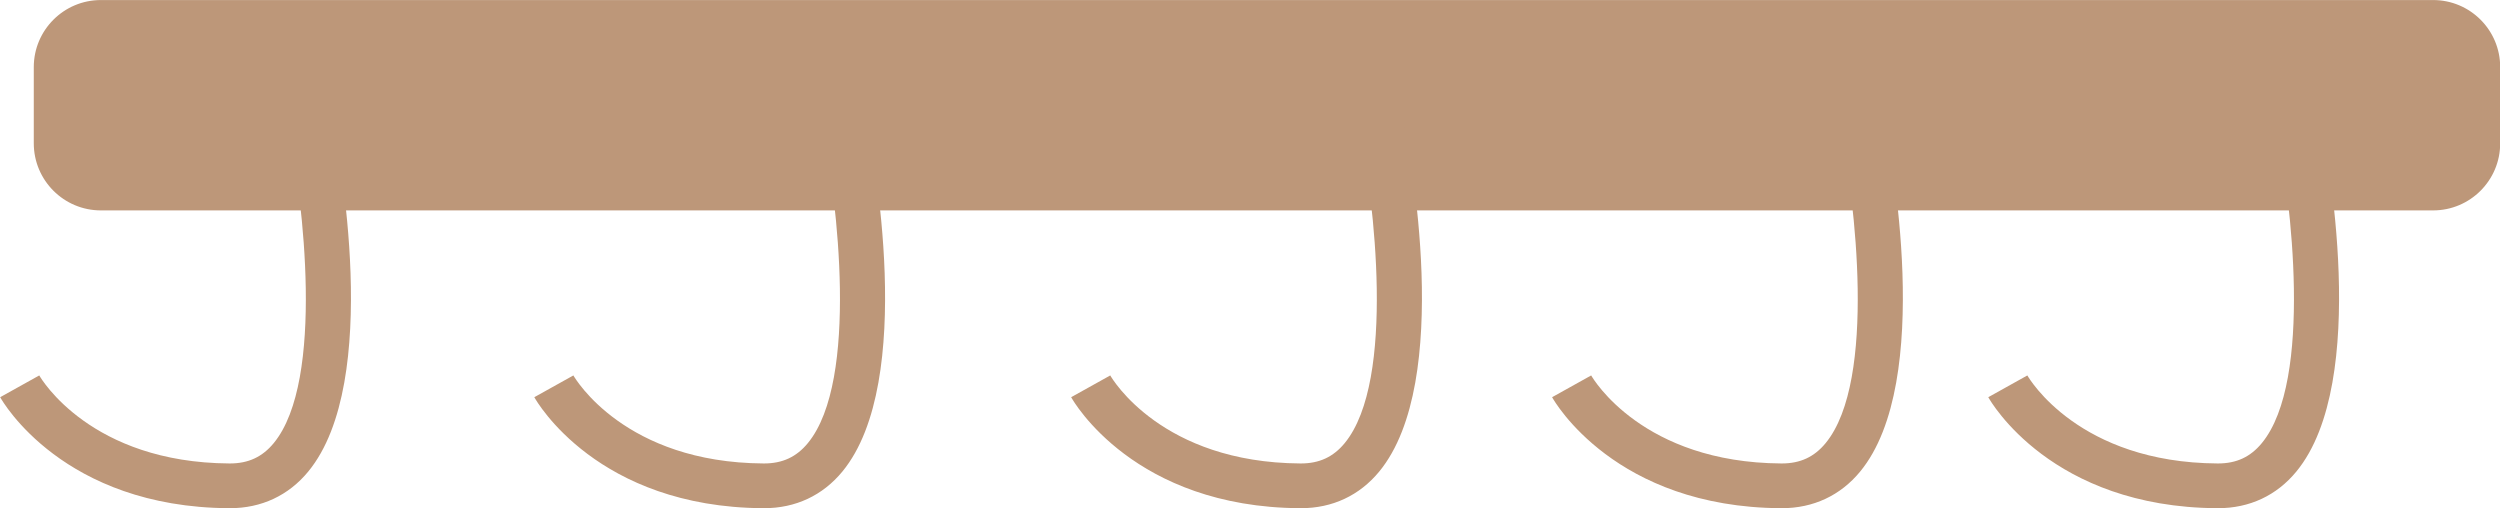
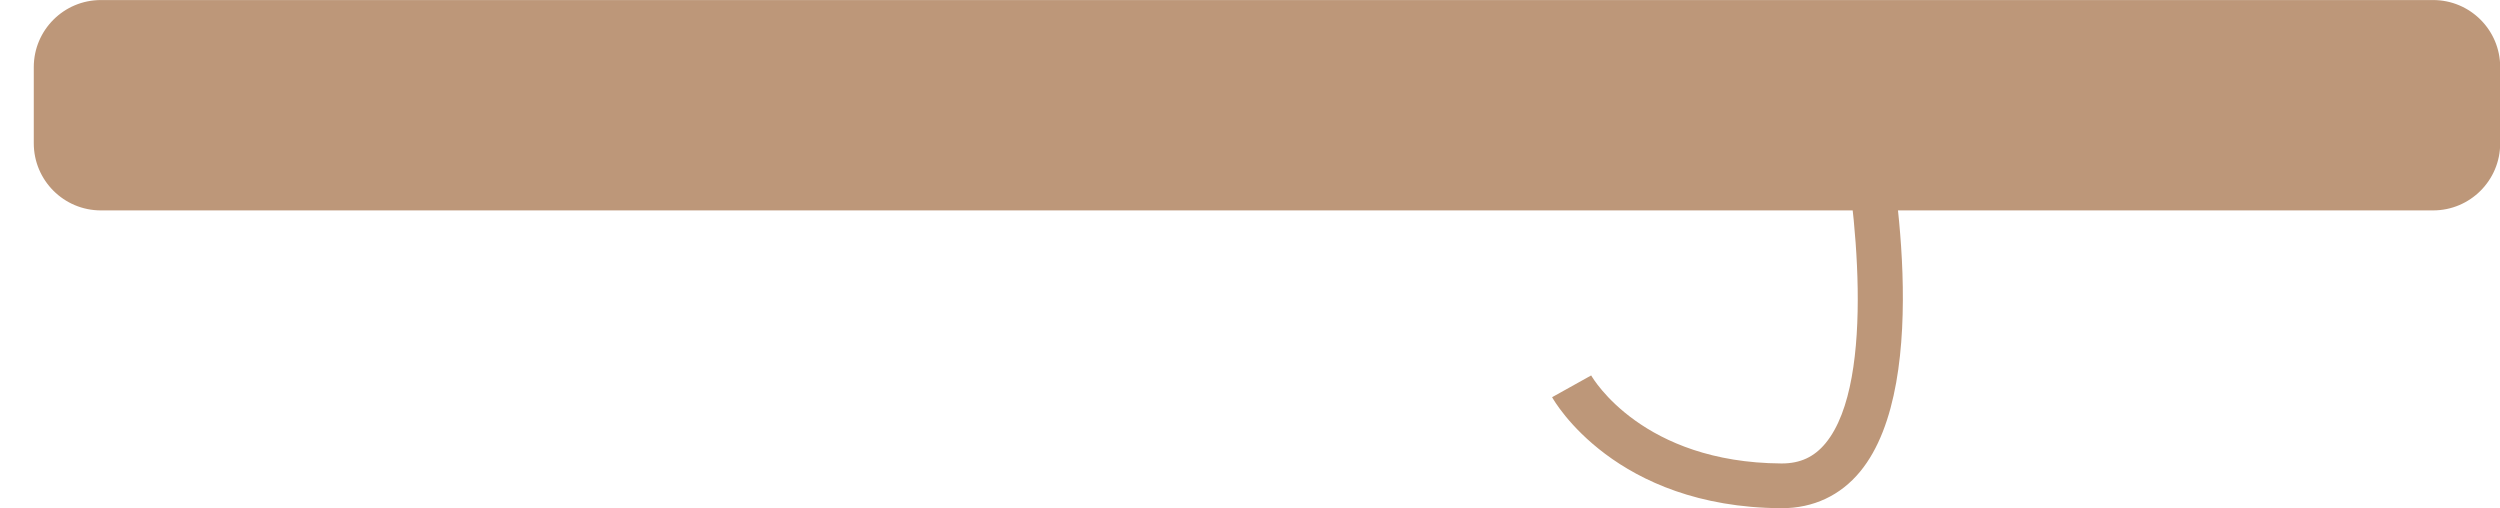
<svg xmlns="http://www.w3.org/2000/svg" fill="#000000" height="108.7" preserveAspectRatio="xMidYMid meet" version="1" viewBox="30.3 243.3 534.6 108.7" width="534.6" zoomAndPan="magnify">
  <g id="change1_1">
    <path d="M 564.941 273.941 C 564.941 281.867 558.52 288.293 550.594 288.293 L 51.875 288.293 C 43.949 288.293 37.523 281.867 37.523 273.941 L 37.523 257.656 C 37.523 249.73 43.949 243.309 51.875 243.309 L 550.594 243.309 C 558.52 243.309 564.941 249.73 564.941 257.656 L 564.941 273.941" fill="#bd9779" />
-     <path d="M 79.453 351.973 C 79.402 351.973 79.352 351.973 79.301 351.973 C 43.844 351.762 30.871 329.195 30.336 328.238 L 38.695 323.582 C 39.117 324.32 49.727 342.227 79.359 342.406 C 79.395 342.406 79.426 342.406 79.461 342.406 C 83.414 342.406 86.391 341.02 88.836 338.055 C 99.871 324.641 94.965 285.504 92.141 271.555 L 101.516 269.652 C 102.652 275.238 112.129 324.793 96.223 344.129 C 92.004 349.262 86.207 351.973 79.453 351.973" fill="#bd9779" />
-     <path d="M 193.672 351.973 C 193.621 351.973 193.57 351.973 193.52 351.973 C 158.062 351.762 145.09 329.195 144.555 328.238 L 152.91 323.582 C 153.336 324.32 163.945 342.227 193.574 342.406 C 193.609 342.406 193.645 342.406 193.68 342.406 C 197.633 342.406 200.609 341.02 203.051 338.055 C 214.09 324.641 209.184 285.504 206.359 271.555 L 215.734 269.652 C 216.867 275.238 226.348 324.793 210.441 344.129 C 206.219 349.262 200.422 351.973 193.672 351.973" fill="#bd9779" />
-     <path d="M 308.473 351.973 C 308.422 351.973 308.371 351.973 308.32 351.973 C 272.863 351.762 259.891 329.195 259.355 328.238 L 267.715 323.582 C 268.137 324.32 278.746 342.227 308.379 342.406 C 308.41 342.406 308.445 342.406 308.48 342.406 C 312.43 342.406 315.41 341.02 317.852 338.055 C 328.891 324.641 323.984 285.504 321.16 271.555 L 330.535 269.652 C 331.672 275.238 341.148 324.793 325.242 344.129 C 321.02 349.262 315.223 351.973 308.473 351.973" fill="#bd9779" />
    <path d="M 411.312 351.973 C 411.266 351.973 411.215 351.973 411.16 351.973 C 375.707 351.762 362.734 329.195 362.199 328.238 L 370.555 323.582 C 370.977 324.32 381.586 342.227 411.219 342.406 C 411.254 342.406 411.289 342.406 411.32 342.406 C 415.273 342.406 418.254 341.02 420.695 338.055 C 431.734 324.641 426.824 285.504 424.004 271.555 L 433.379 269.652 C 434.512 275.238 443.988 324.793 428.086 344.129 C 423.863 349.262 418.066 351.973 411.312 351.973" fill="#bd9779" />
-     <path d="M 504.59 351.973 C 504.539 351.973 504.488 351.973 504.438 351.973 C 468.98 351.762 456.008 329.195 455.473 328.238 L 463.828 323.582 C 464.254 324.32 474.863 342.227 504.496 342.406 C 504.531 342.406 504.562 342.406 504.598 342.406 C 508.551 342.406 511.527 341.02 513.969 338.055 C 525.012 324.641 520.102 285.504 517.277 271.555 L 526.652 269.652 C 527.789 275.238 537.266 324.793 521.359 344.129 C 517.141 349.262 511.344 351.973 504.59 351.973" fill="#bd9779" />
  </g>
</svg>